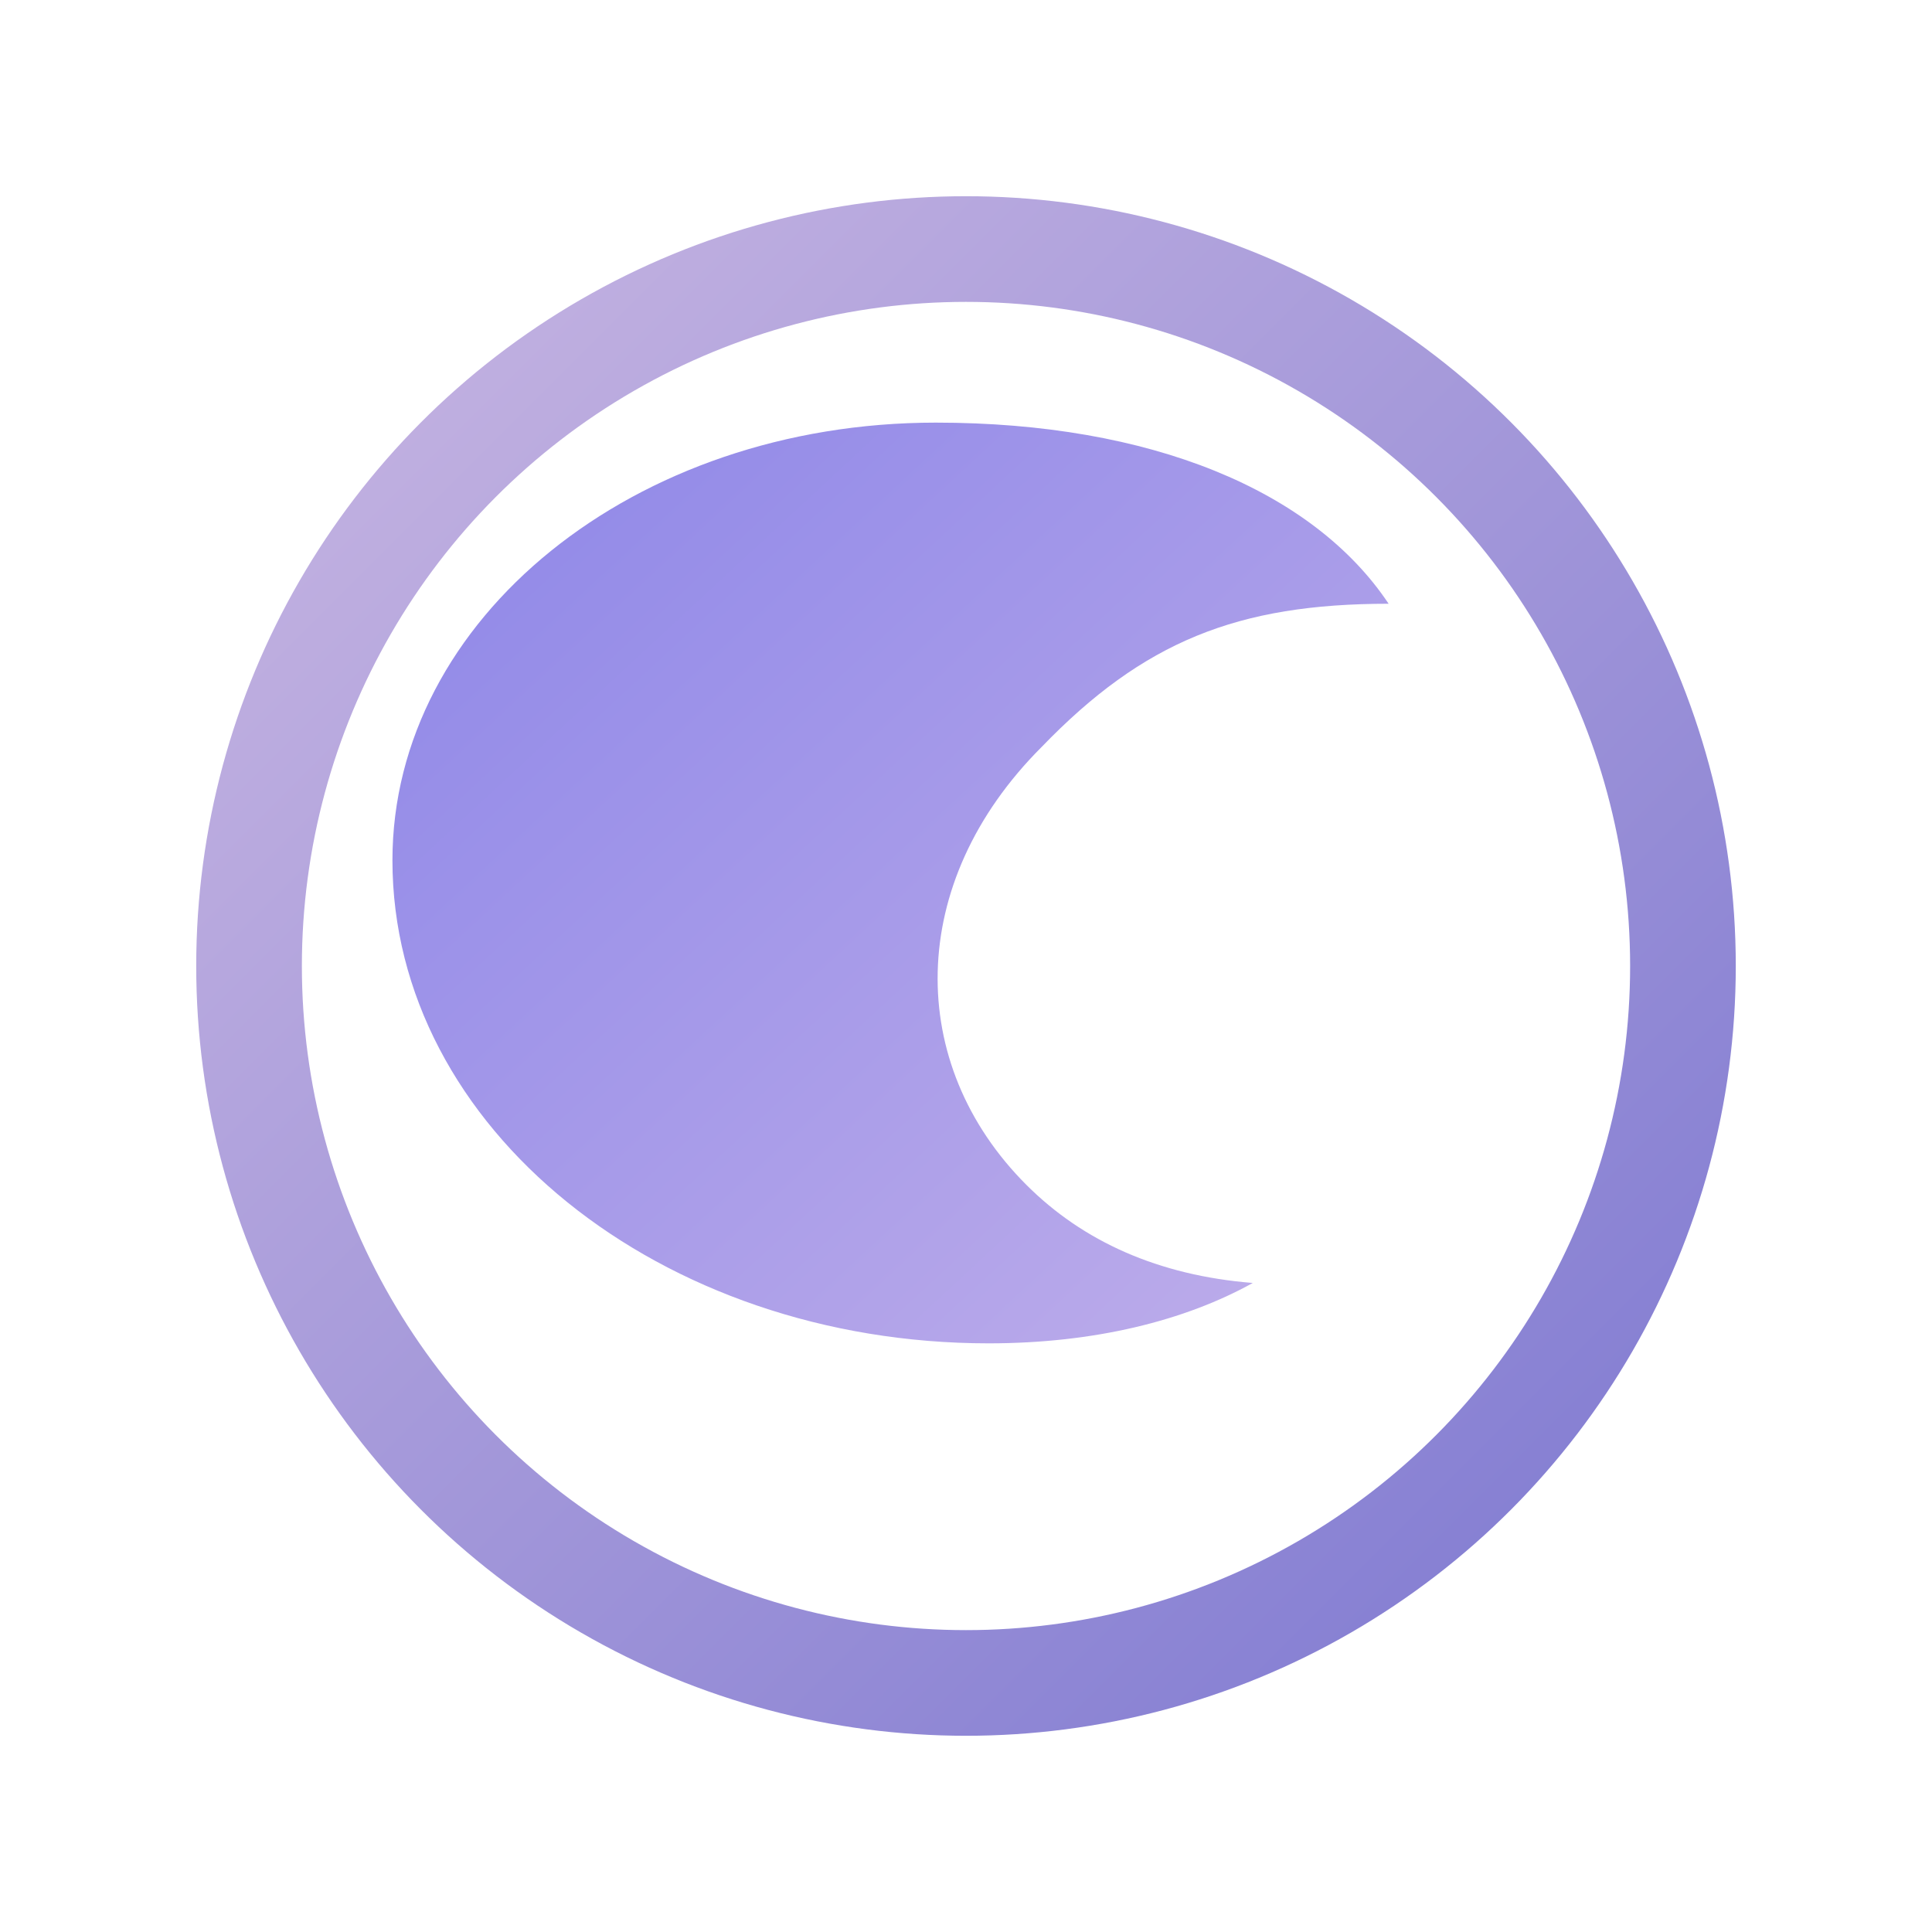
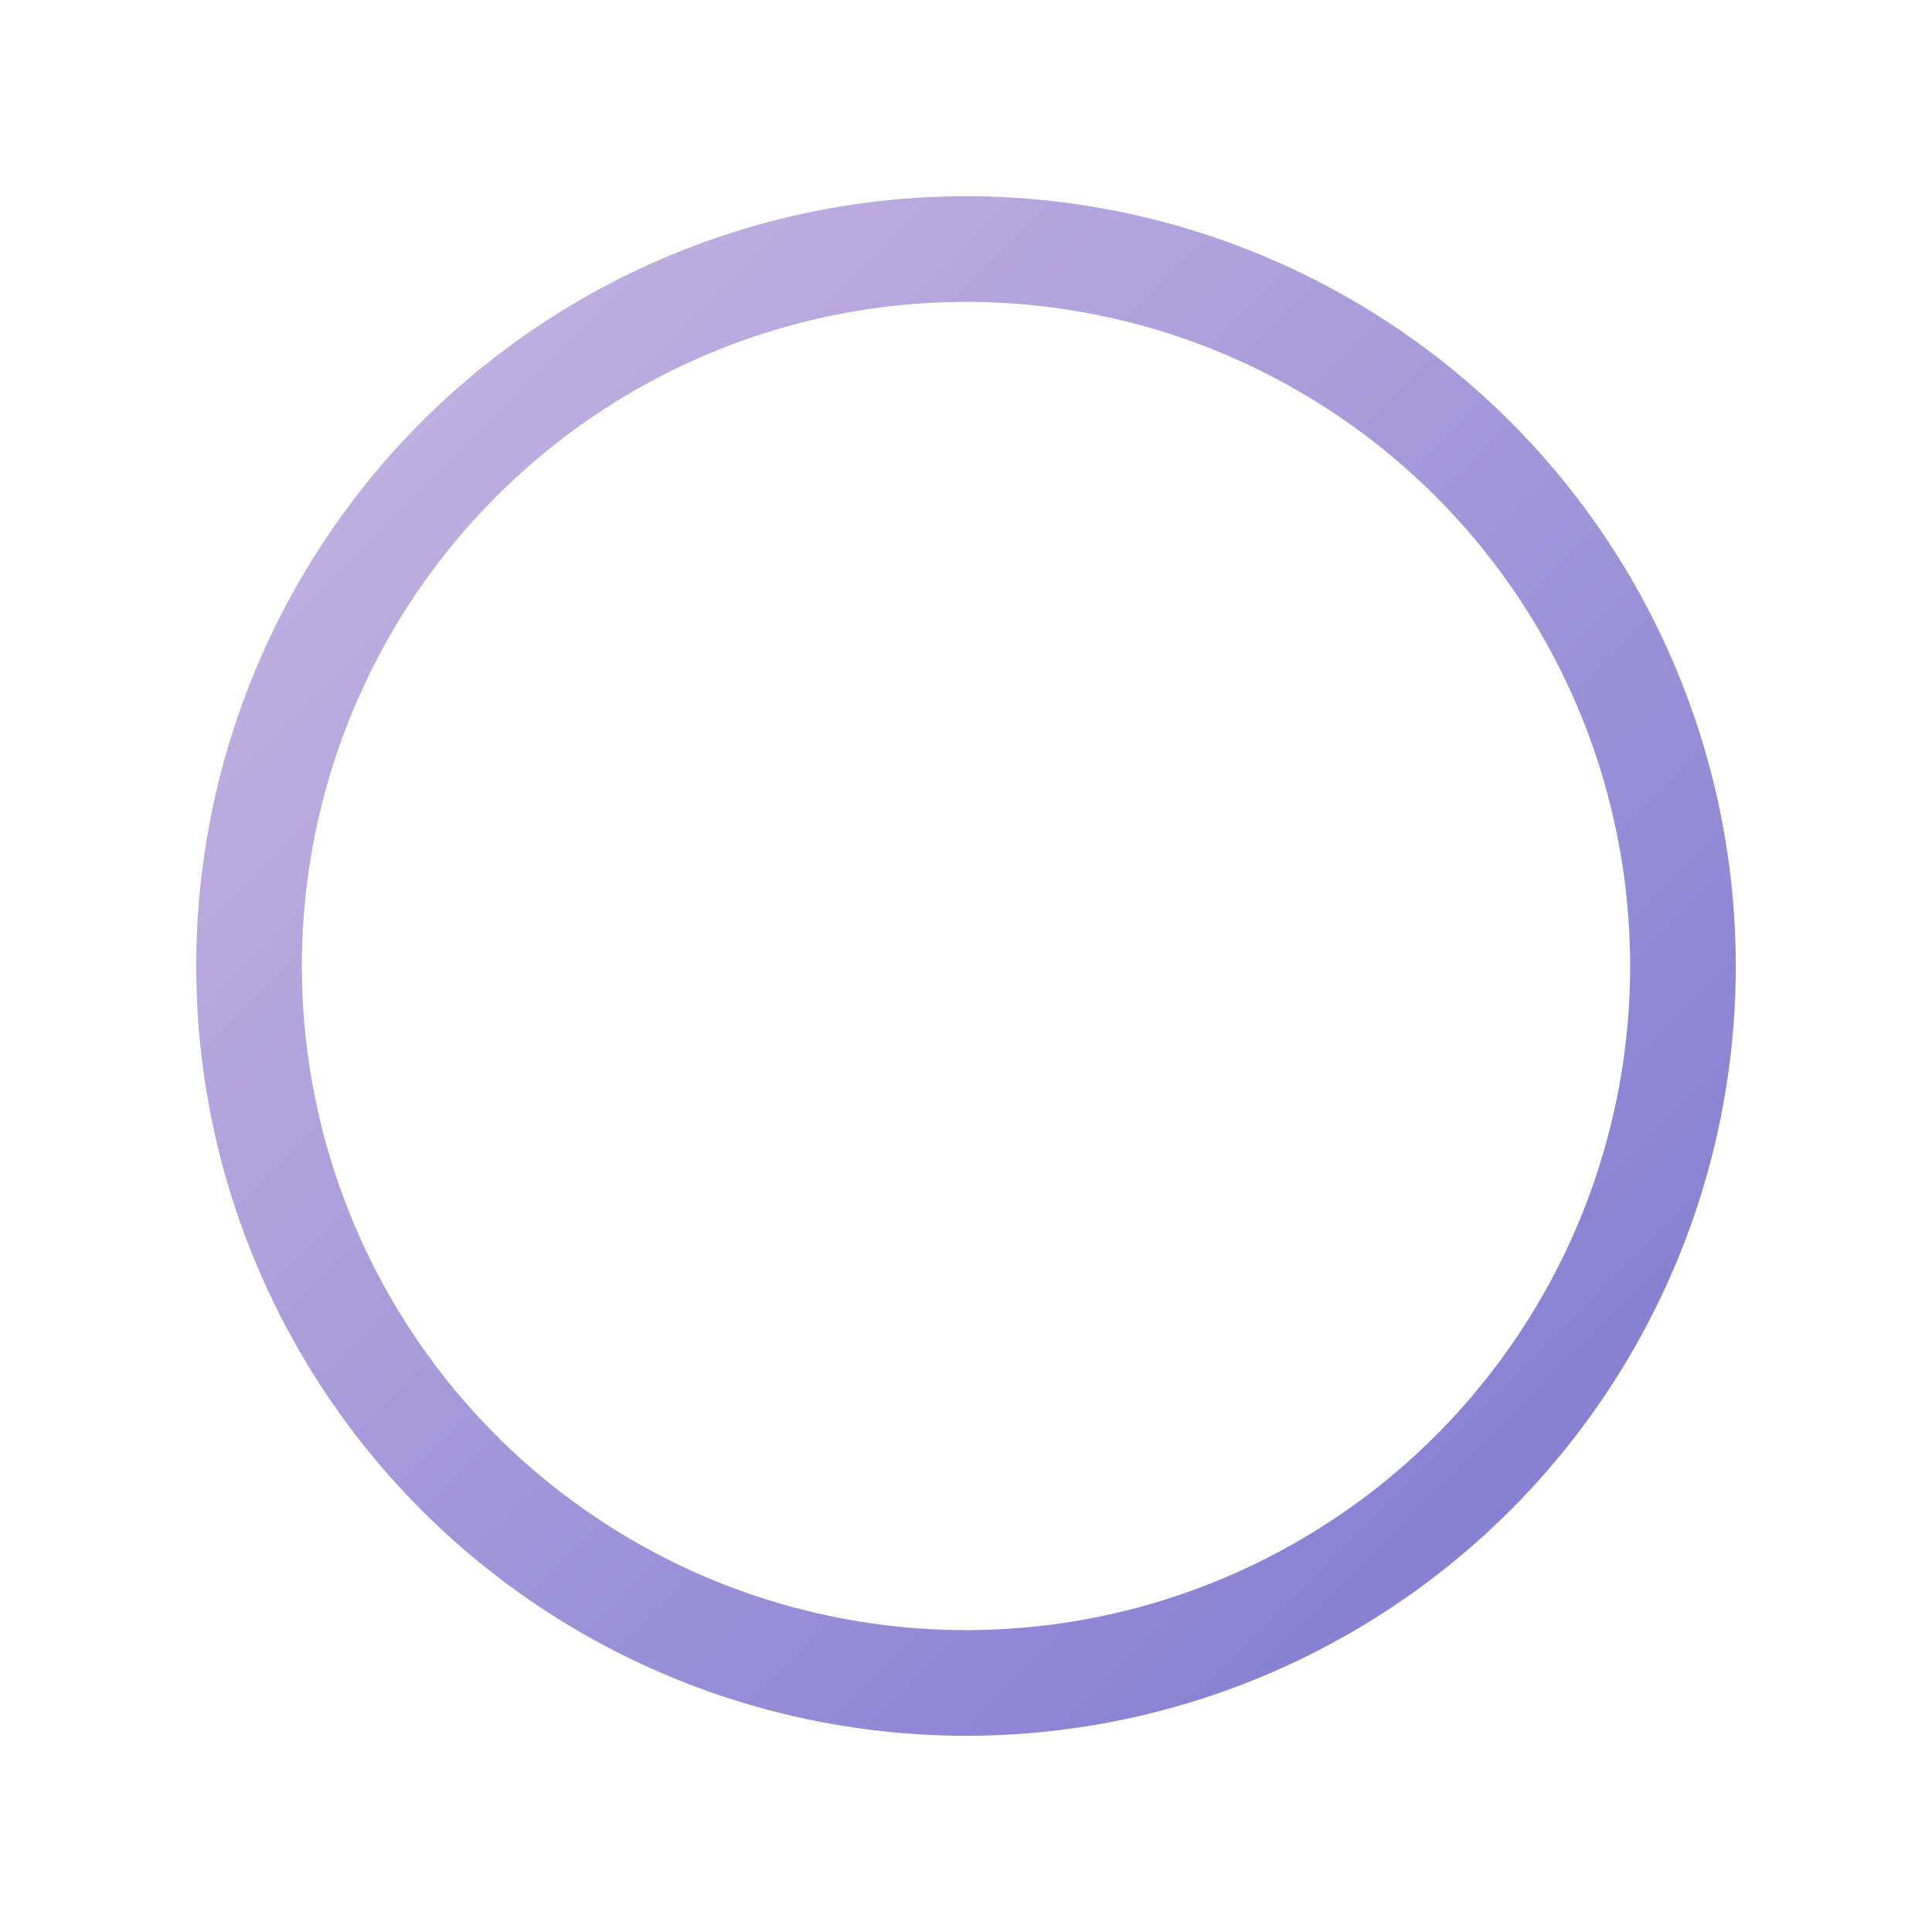
<svg xmlns="http://www.w3.org/2000/svg" width="512" height="512" viewBox="0 0 512 512" fill="none">
  <defs>
    <linearGradient id="g1" x1="0" y1="0" x2="1" y2="1">
      <stop offset="0%" stop-color="#C8B6E2" />
      <stop offset="100%" stop-color="#7E79D1" />
    </linearGradient>
    <linearGradient id="g2" x1="0" y1="0" x2="1" y2="1">
      <stop offset="0%" stop-color="#8D86E8" />
      <stop offset="100%" stop-color="#BFAEEA" />
    </linearGradient>
  </defs>
-   <rect width="512" height="512" fill="none" />
  <circle cx="256" cy="256" r="190" fill="none" stroke="url(#g1)" stroke-width="28" />
-   <path d="M368 160c-40 0-65 10-92 38-36 36-36 84-4 116 15 15 35 24 60 26-18 10-42 16-70 16-87 0-158-57-158-128 0-64 64-116 144-116 57 0 100 18 120 48z" fill="url(#g2)" />
+   <path d="M368 160z" fill="url(#g2)" />
</svg>